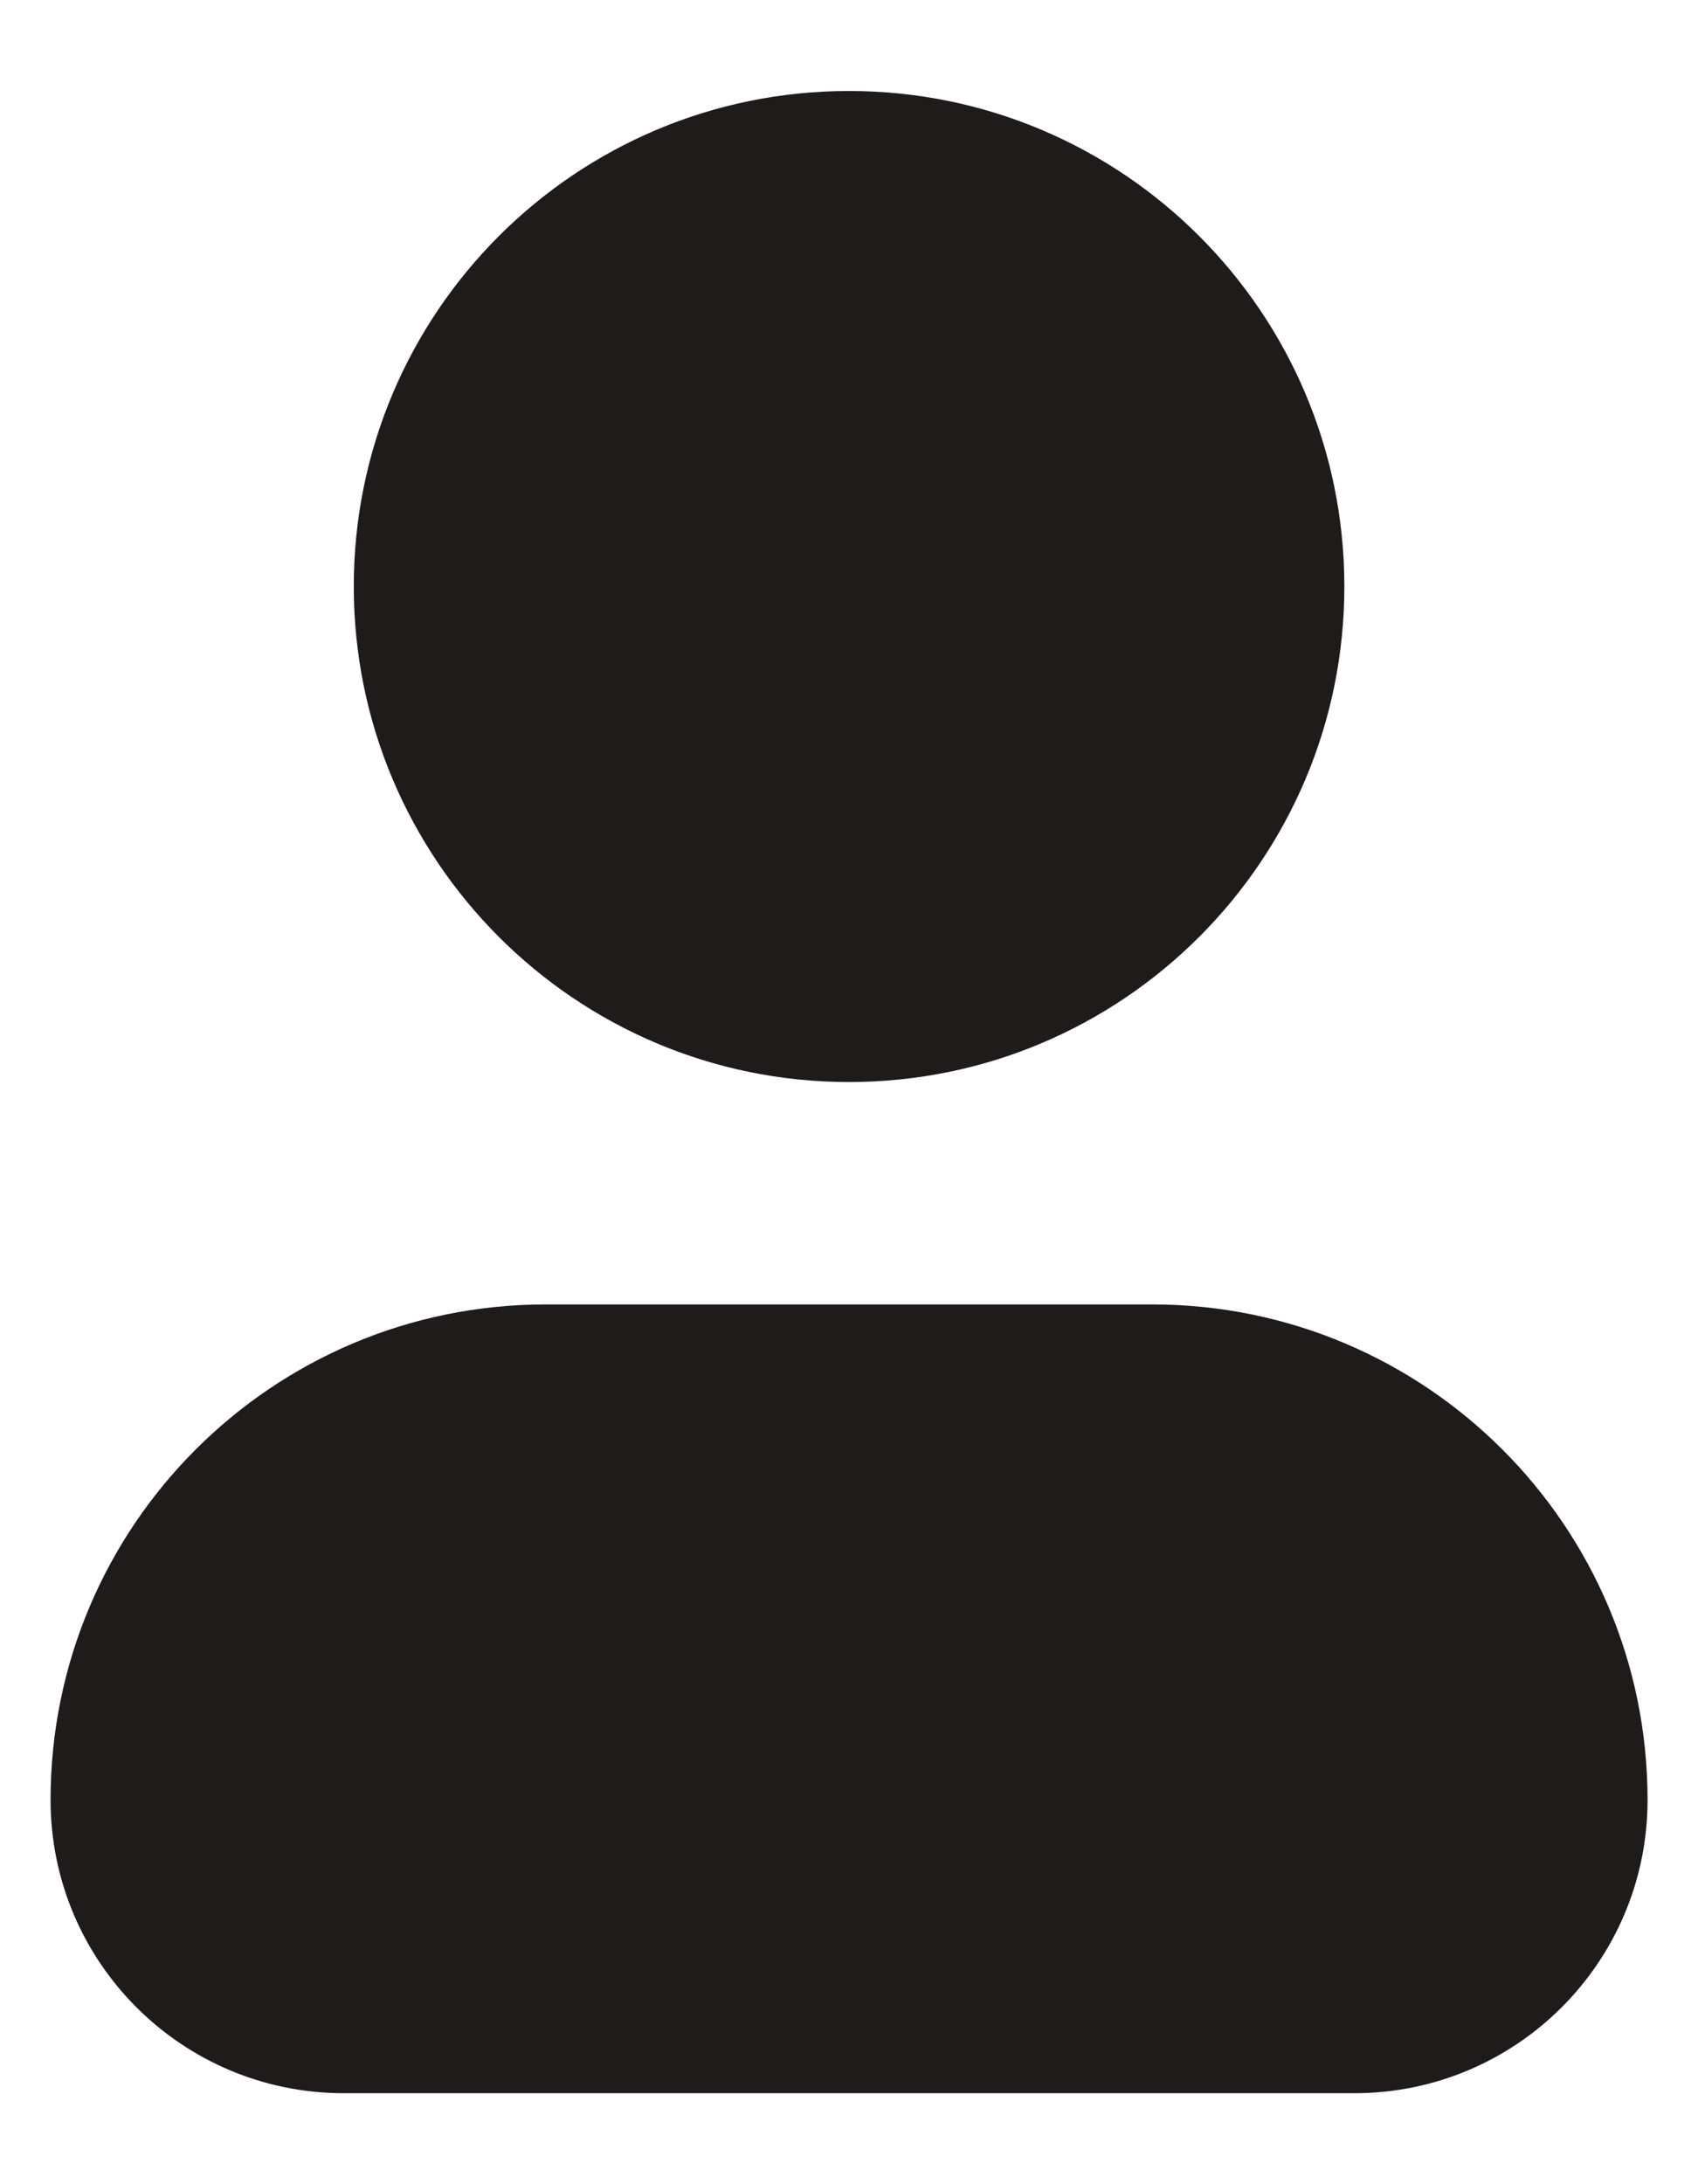
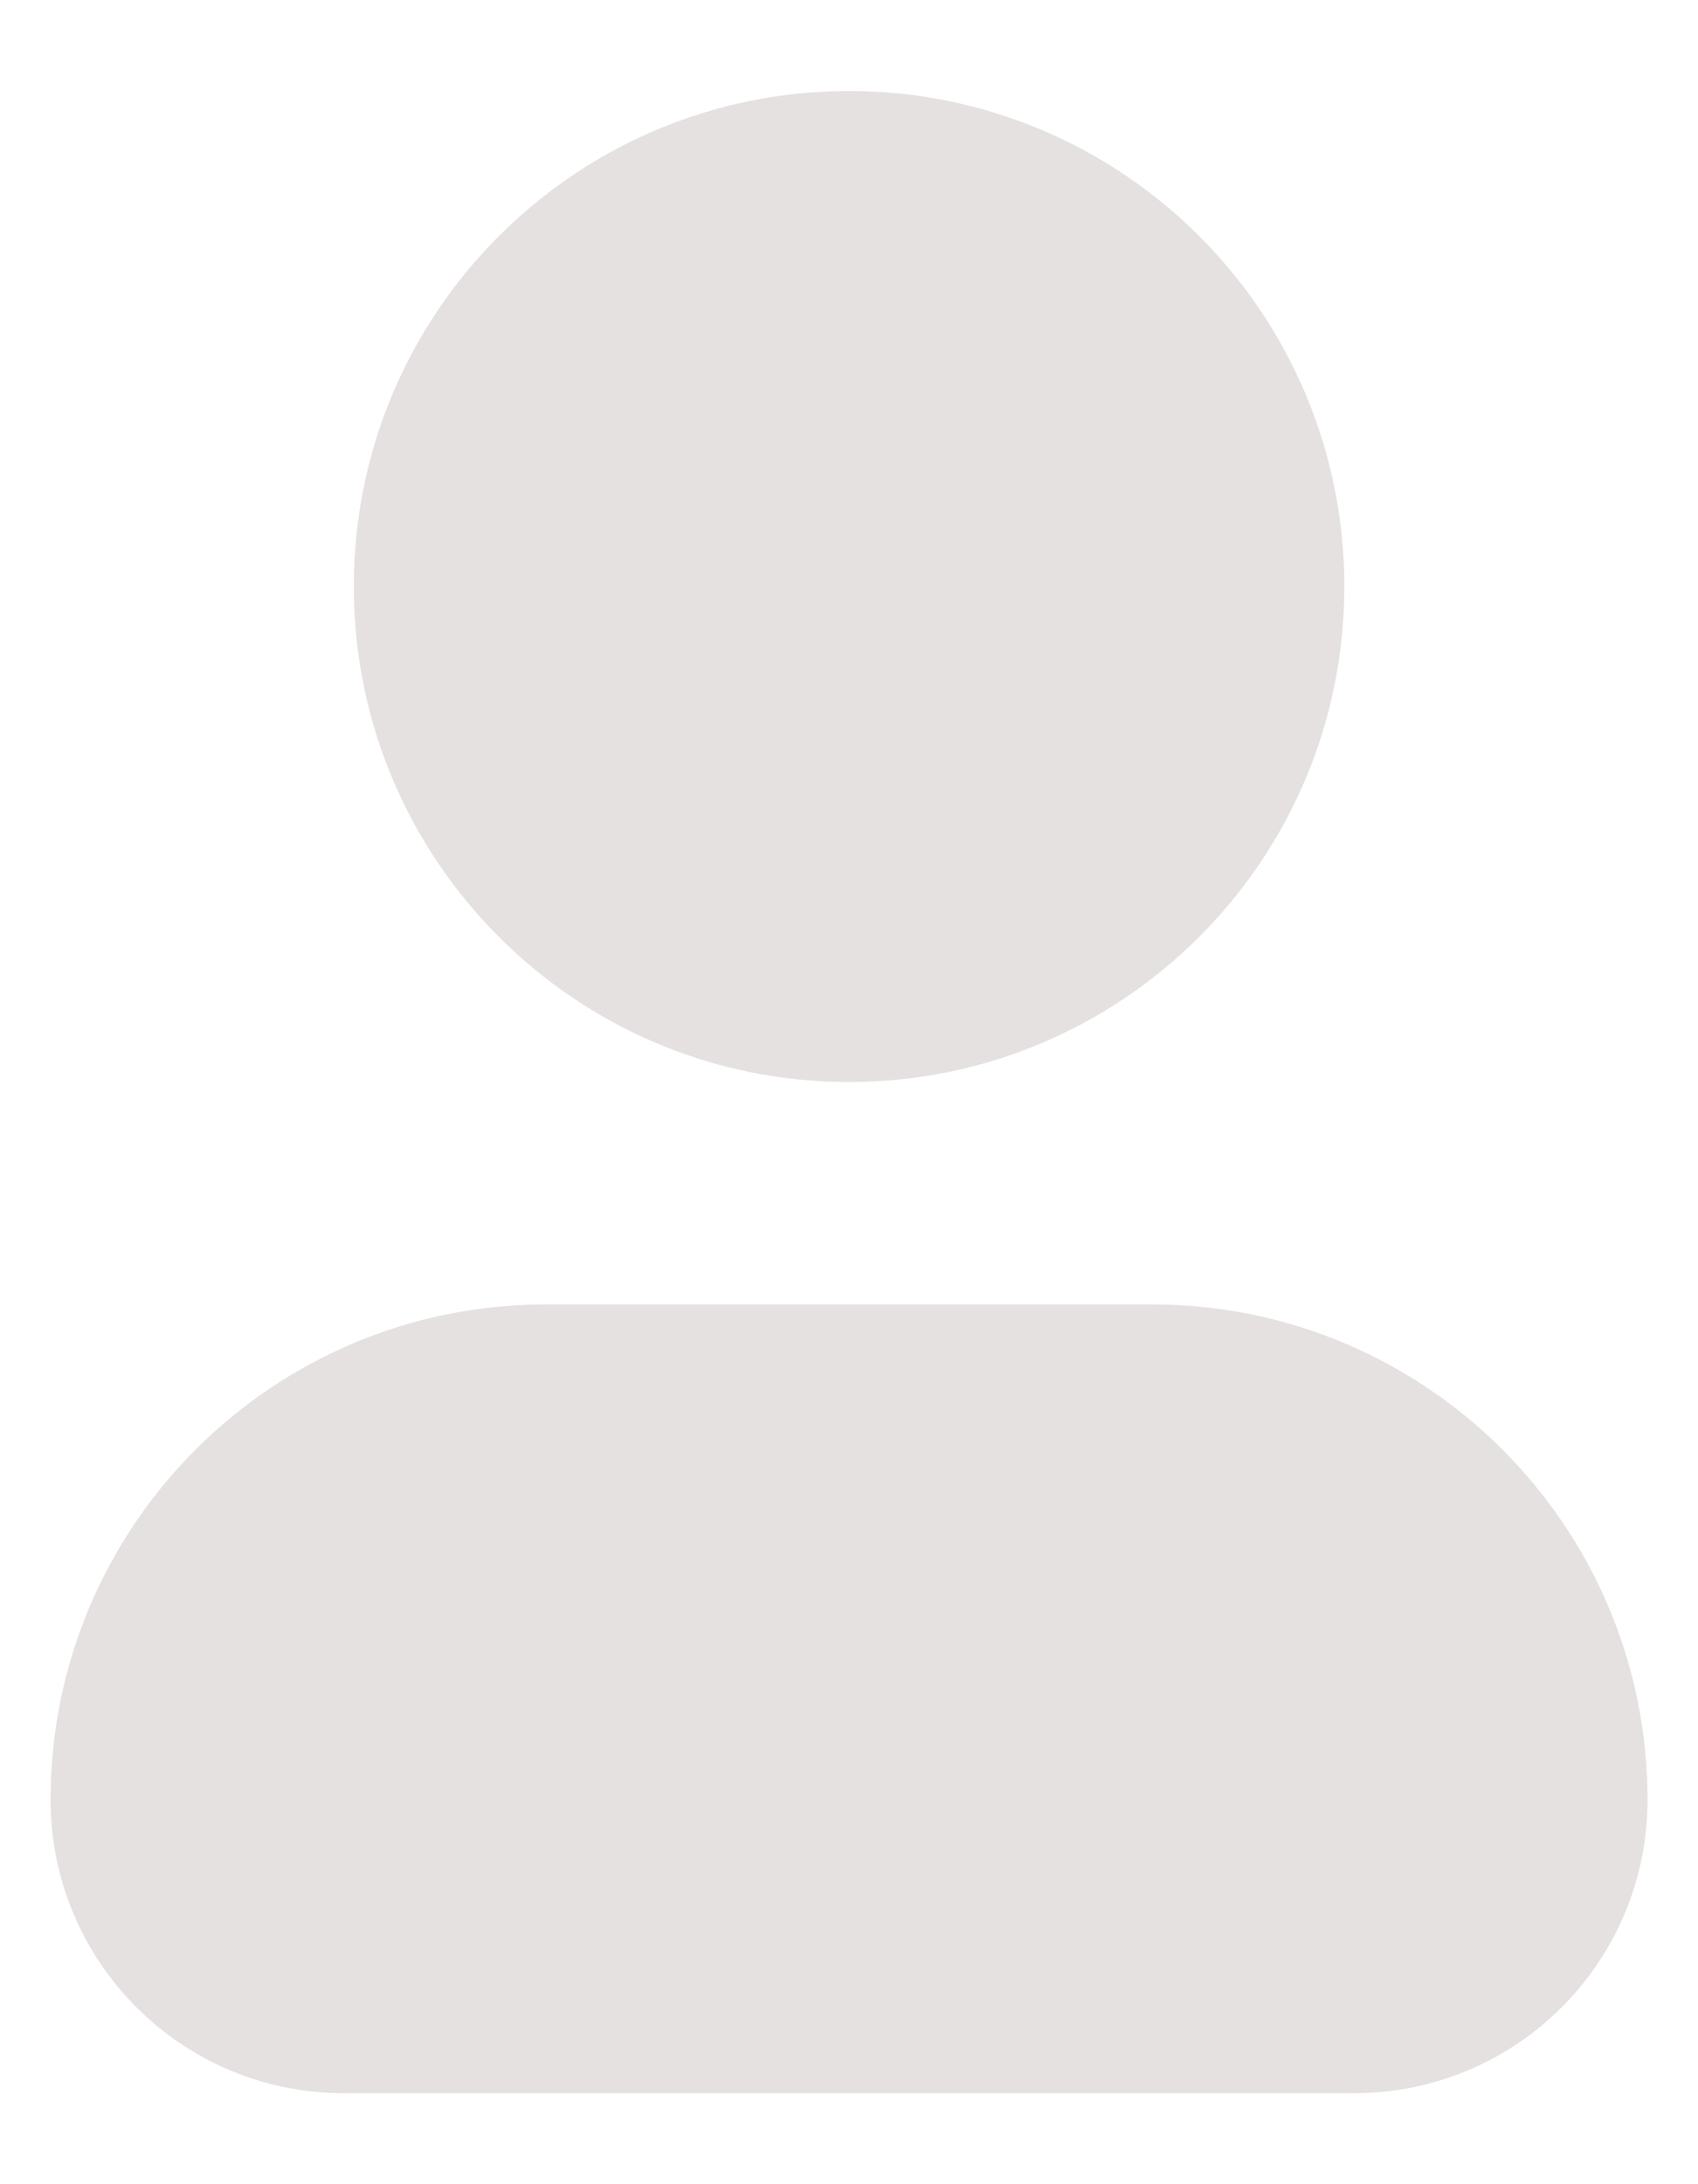
<svg xmlns="http://www.w3.org/2000/svg" width="14" height="18" viewBox="0 0 14 18" fill="none">
-   <path fill-rule="evenodd" clip-rule="evenodd" d="M7 0.75C4.745 0.75 2.917 2.578 2.917 4.833C2.917 7.088 4.745 8.917 7 8.917C9.255 8.917 11.084 7.088 11.084 4.833C11.084 2.578 9.255 0.75 7 0.75ZM11.167 17.25C12.502 17.25 13.584 16.168 13.584 14.833C13.584 12.578 11.755 10.75 9.5 10.75H4.5C2.245 10.75 0.417 12.578 0.417 14.833C0.417 16.168 1.499 17.25 2.834 17.25H11.167Z" fill="#1F1F1F" />
-   <path fill-rule="evenodd" clip-rule="evenodd" d="M7 0.75C4.745 0.75 2.917 2.578 2.917 4.833C2.917 7.088 4.745 8.917 7 8.917C9.255 8.917 11.084 7.088 11.084 4.833C11.084 2.578 9.255 0.75 7 0.75ZM11.167 17.25C12.502 17.25 13.584 16.168 13.584 14.833C13.584 12.578 11.755 10.75 9.5 10.75H4.5C2.245 10.75 0.417 12.578 0.417 14.833C0.417 16.168 1.499 17.25 2.834 17.25H11.167Z" fill="#260000" fill-opacity="0.12" />
+   <path fill-rule="evenodd" clip-rule="evenodd" d="M7 0.75C4.745 0.75 2.917 2.578 2.917 4.833C2.917 7.088 4.745 8.917 7 8.917C9.255 8.917 11.084 7.088 11.084 4.833C11.084 2.578 9.255 0.75 7 0.75M11.167 17.25C12.502 17.25 13.584 16.168 13.584 14.833C13.584 12.578 11.755 10.75 9.5 10.75H4.5C2.245 10.75 0.417 12.578 0.417 14.833C0.417 16.168 1.499 17.25 2.834 17.25H11.167Z" fill="#260000" fill-opacity="0.12" />
</svg>